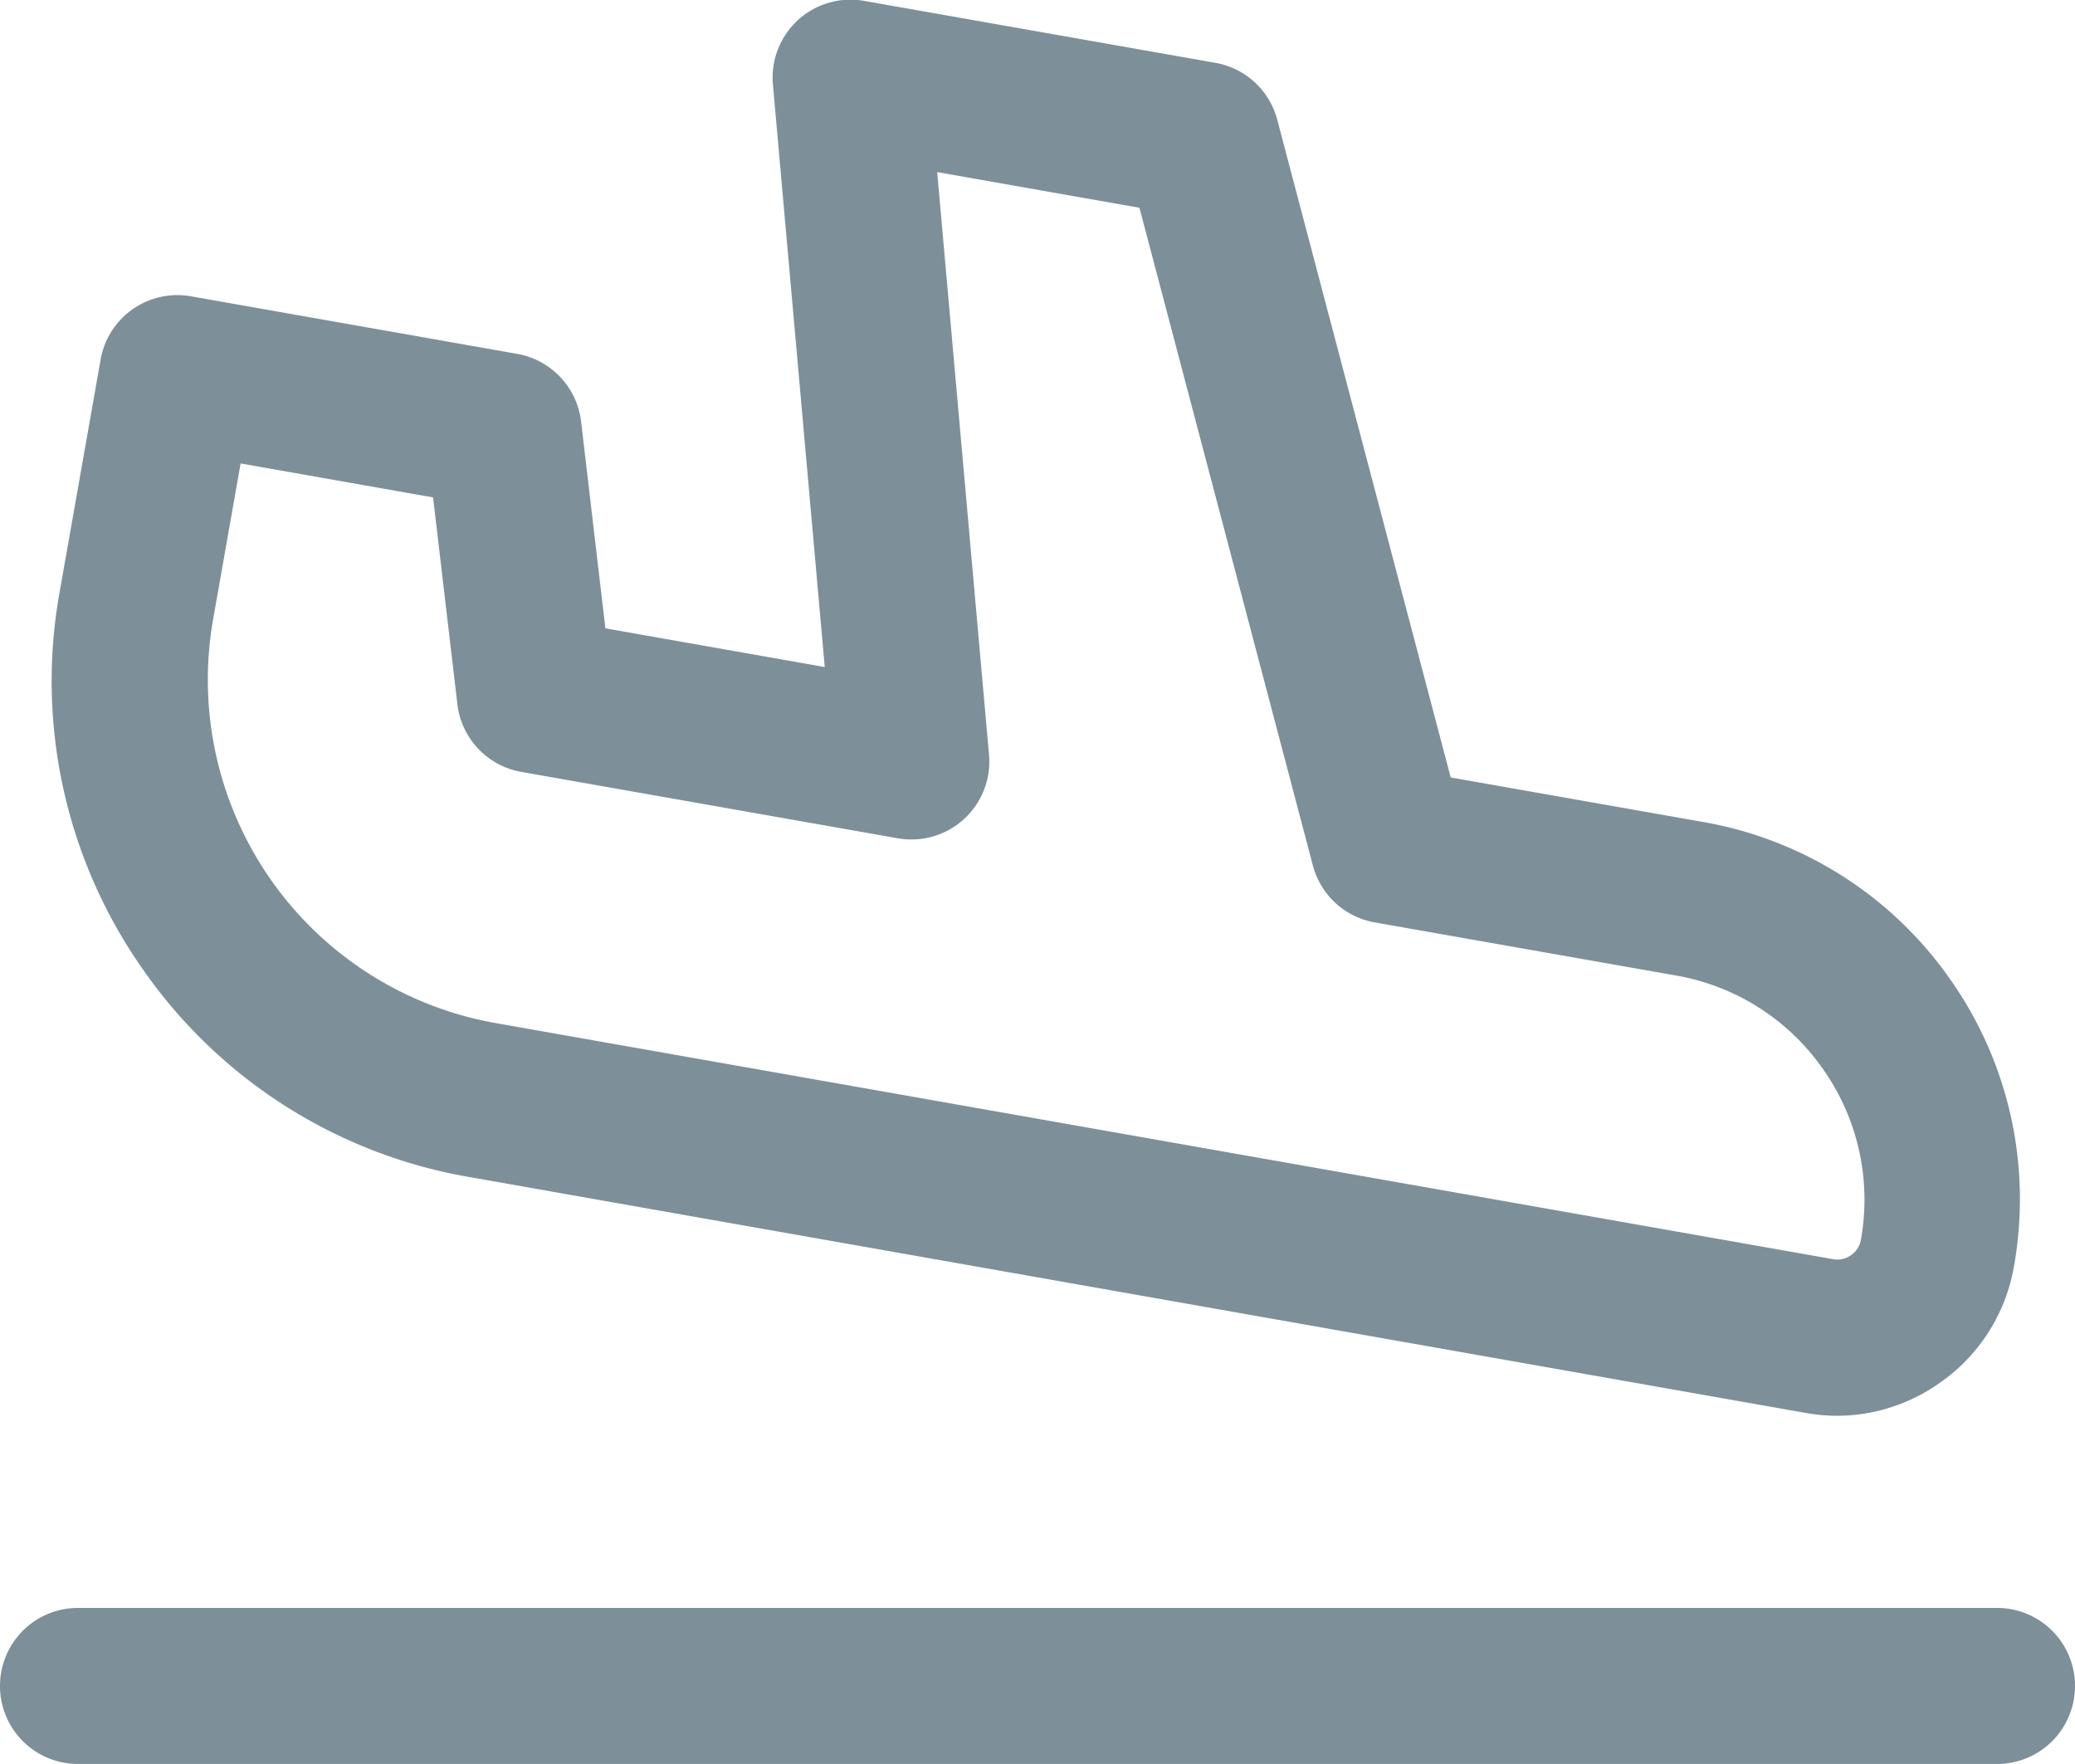
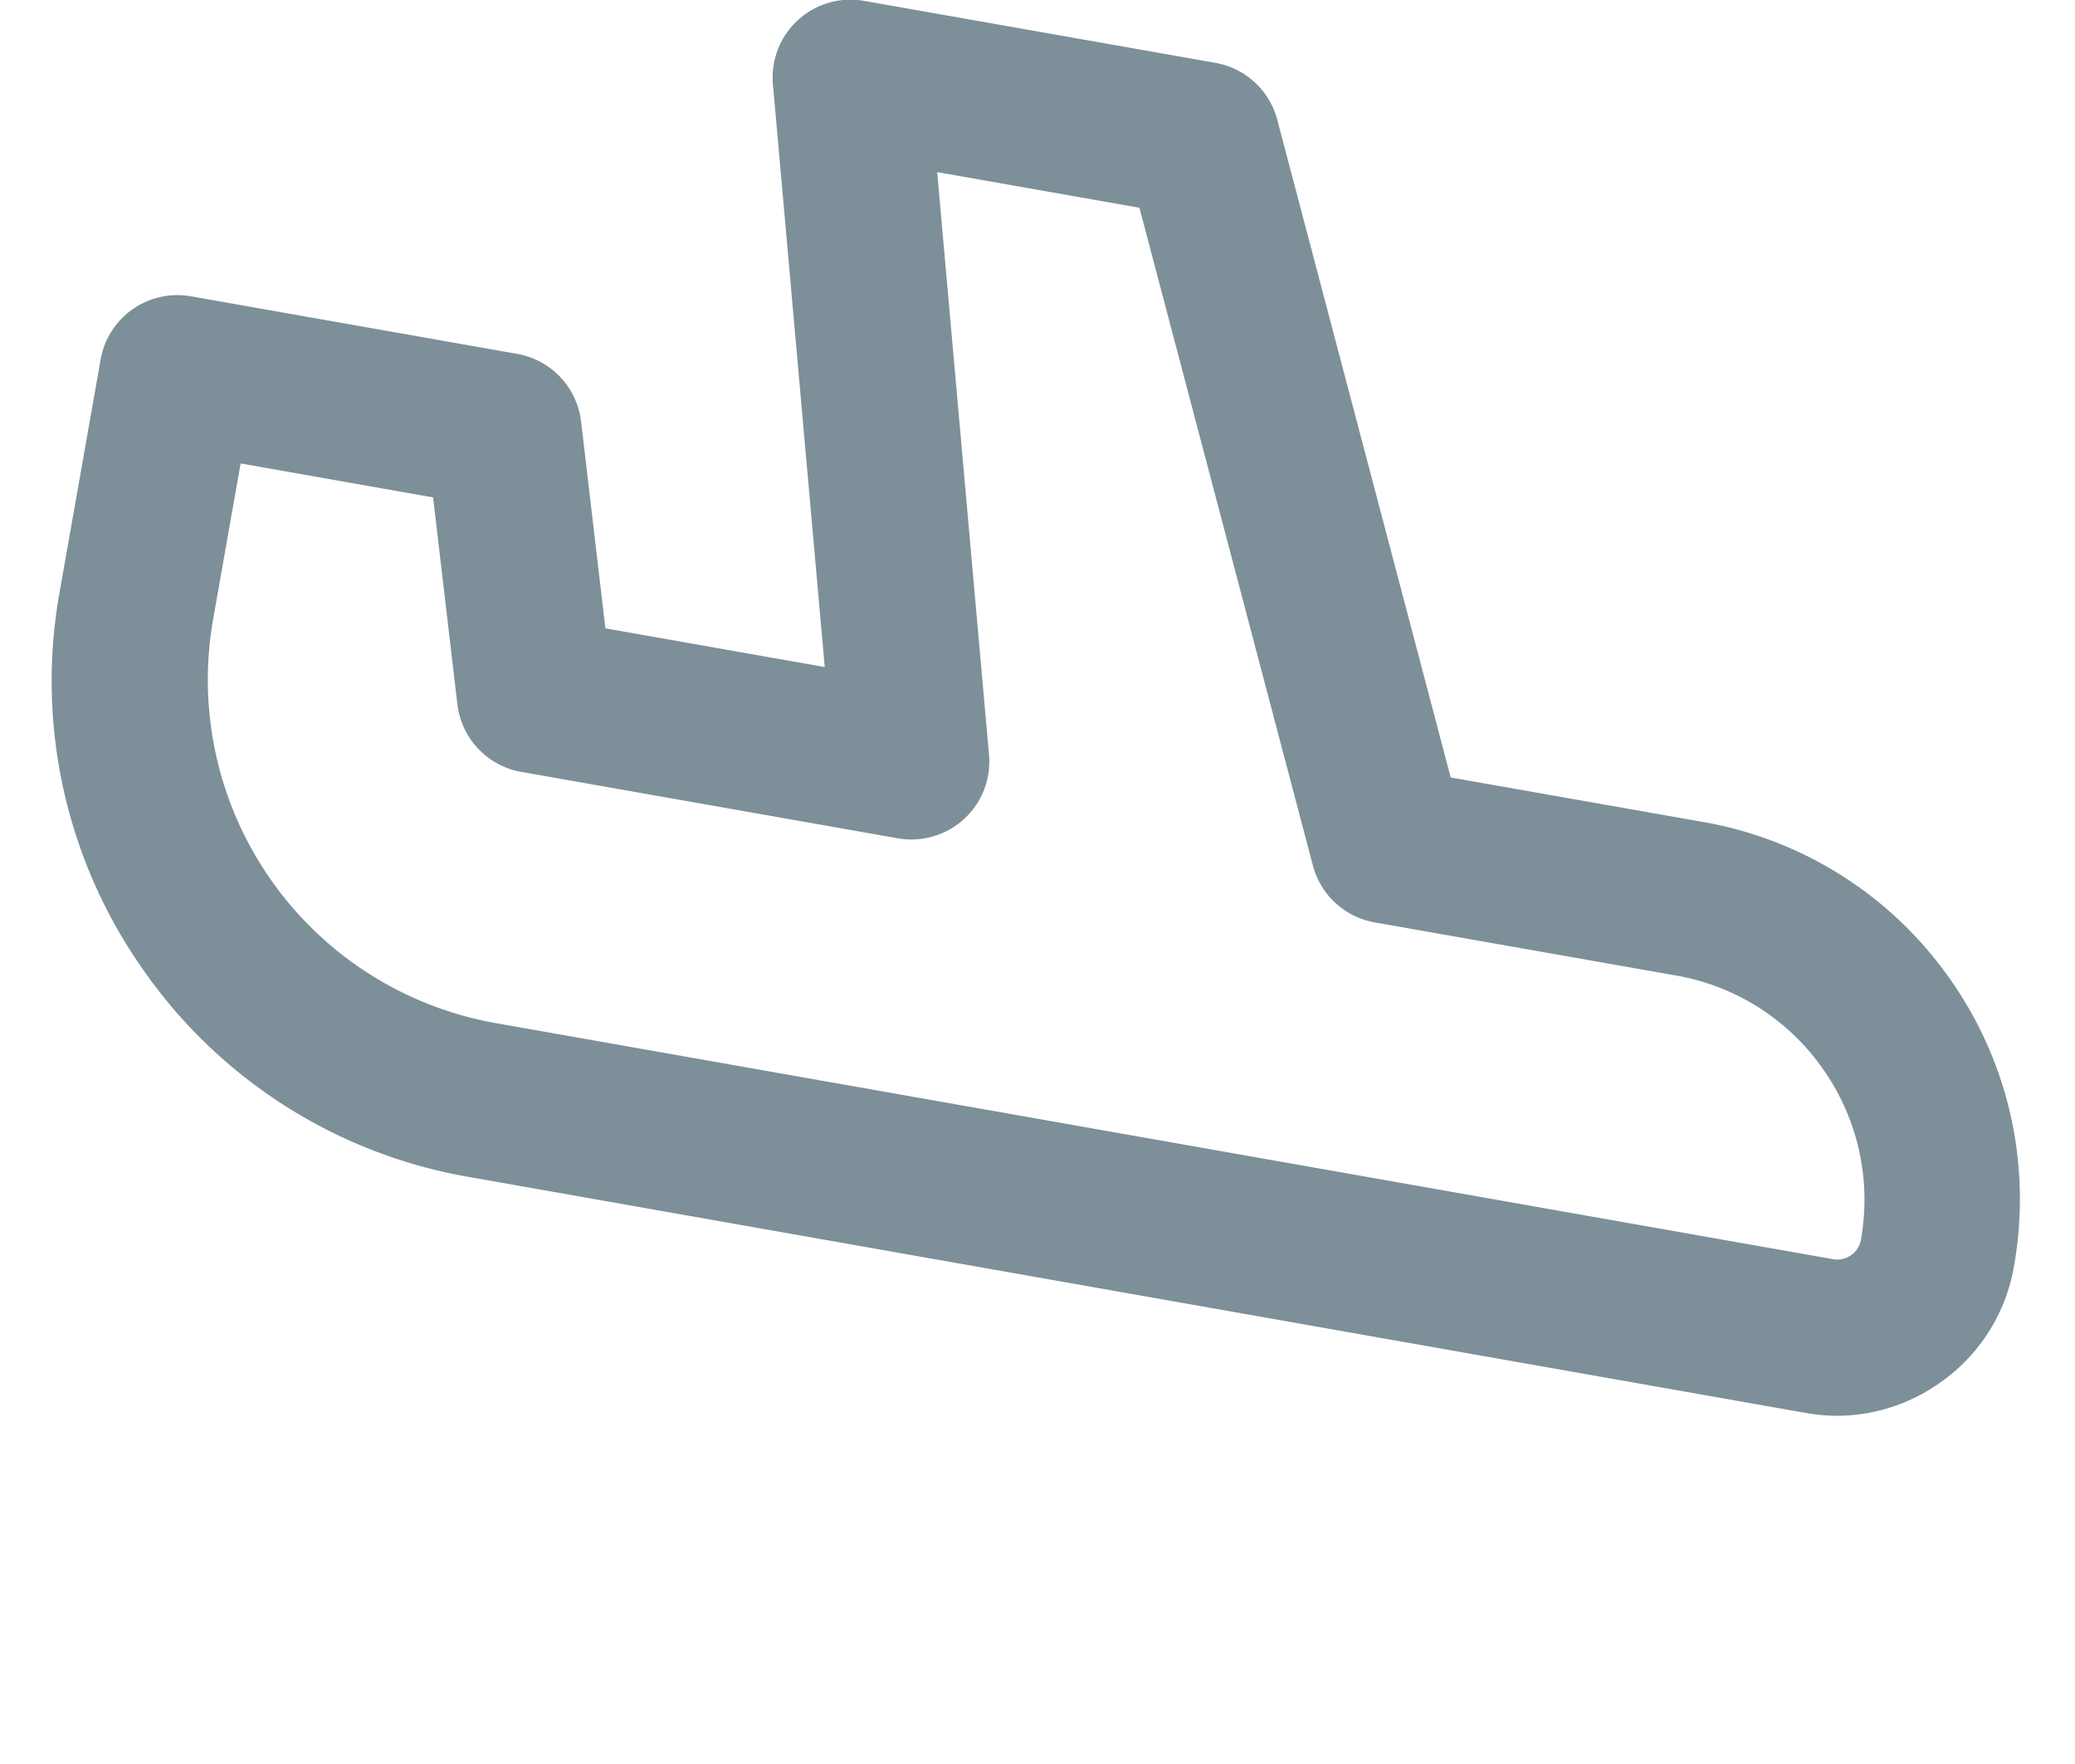
<svg xmlns="http://www.w3.org/2000/svg" width="36.03" height="30.625" viewBox="0 0 36.03 30.625">
  <g id="Group_12820" data-name="Group 12820" transform="translate(-1194.91 -2448.938)">
-     <path id="Path_58391" data-name="Path 58391" d="M-173.683-12.944h-33.323A1.353,1.353,0,0,1-208.36-14.3a1.353,1.353,0,0,1,1.353-1.353h33.323A1.353,1.353,0,0,1-172.33-14.3,1.353,1.353,0,0,1-173.683-12.944Z" transform="translate(1403.27 2492.507)" fill="#7d8f98" />
    <path id="Path_58392" data-name="Path 58392" d="M-166.687-117.566a3.161,3.161,0,0,1-.549-.048l-23.23-4.1a8.7,8.7,0,0,1-5.65-3.6,8.7,8.7,0,0,1-1.45-6.54l.714-4.048a1.353,1.353,0,0,1,1.567-1.1l5.667,1a1.353,1.353,0,0,1,1.109,1.175l.422,3.59,3.809.672-.9-10.114a1.353,1.353,0,0,1,.433-1.117,1.353,1.353,0,0,1,1.15-.335l6.1,1.076a1.353,1.353,0,0,1,1.074.987l3.012,11.42,4.379.772a6.622,6.622,0,0,1,4.3,2.741,6.621,6.621,0,0,1,1.1,4.98,3.1,3.1,0,0,1-1.285,2.016A3.1,3.1,0,0,1-166.687-117.566ZM-194.421-134.1l-.479,2.715a6.053,6.053,0,0,0,4.9,7l23.23,4.1a.409.409,0,0,0,.312-.069.41.41,0,0,0,.172-.27h0a3.933,3.933,0,0,0-.656-2.958,3.934,3.934,0,0,0-2.556-1.628l-5.231-.922a1.353,1.353,0,0,1-1.073-.987l-3.012-11.42-3.512-.619.9,10.114a1.353,1.353,0,0,1-.433,1.117,1.353,1.353,0,0,1-1.15.335l-6.539-1.153a1.353,1.353,0,0,1-1.109-1.175l-.422-3.59Z" transform="translate(1393.509 2591.084)" fill="#7d8f98" />
  </g>
</svg>